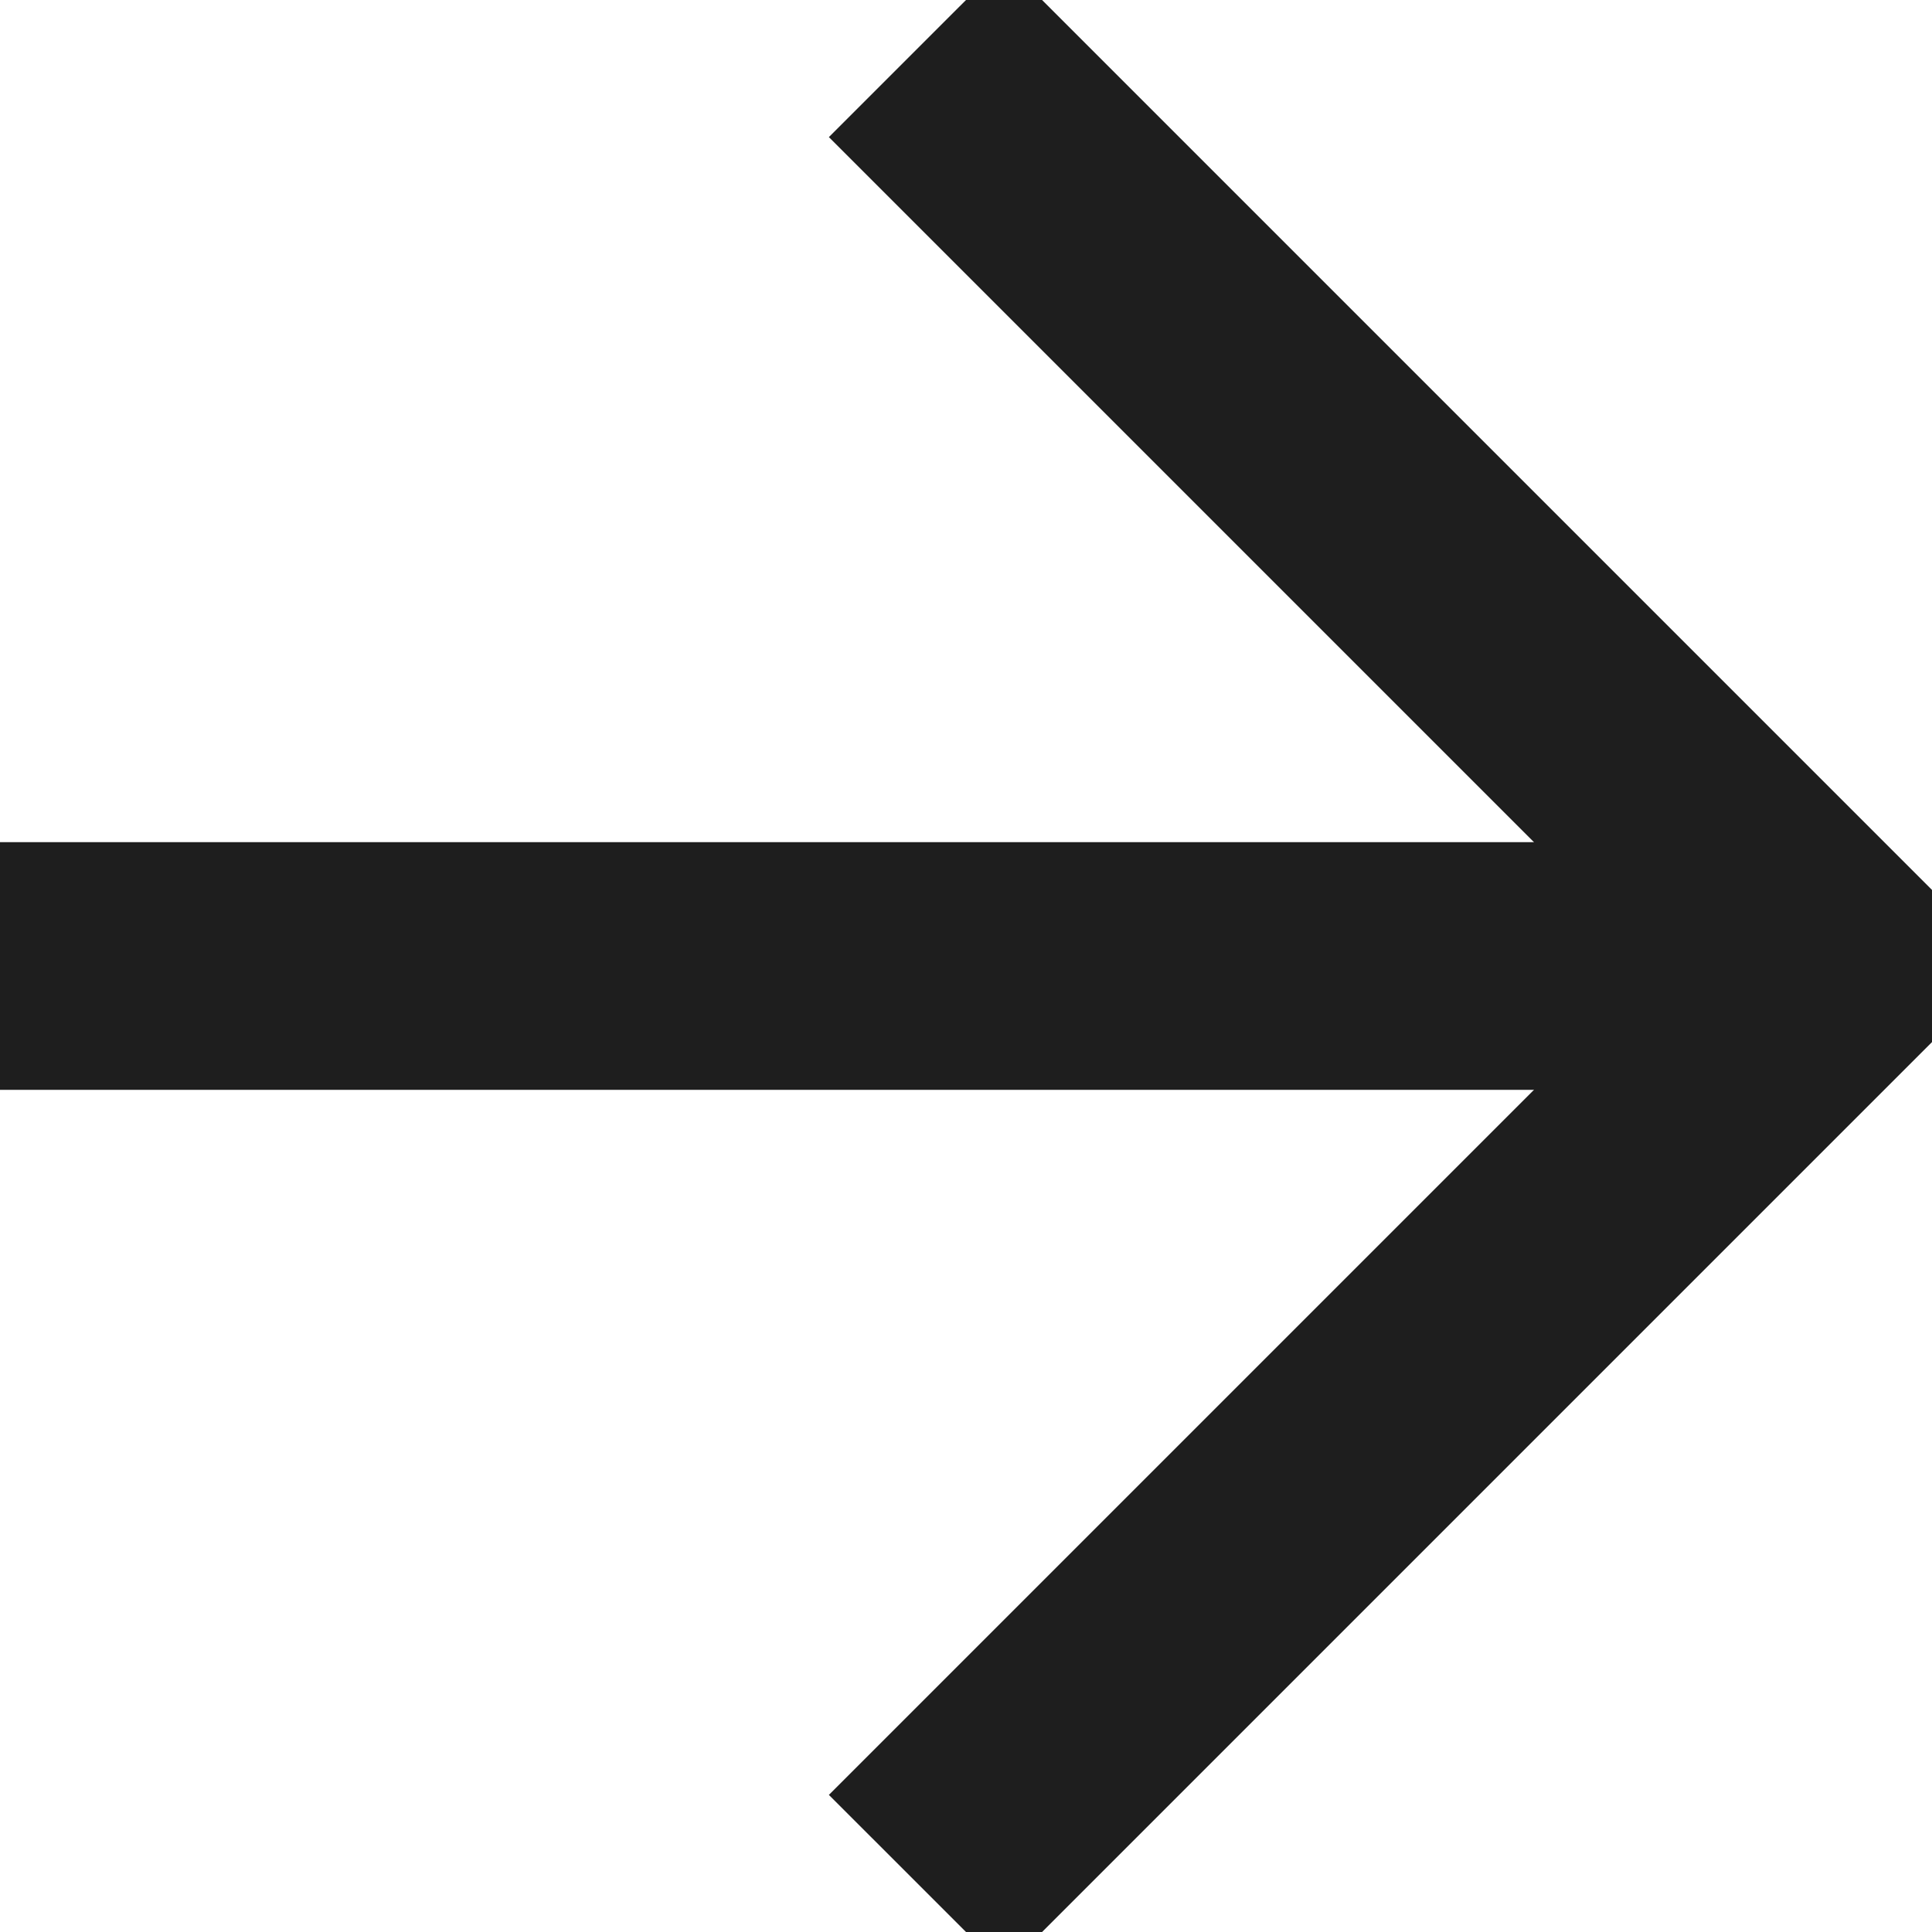
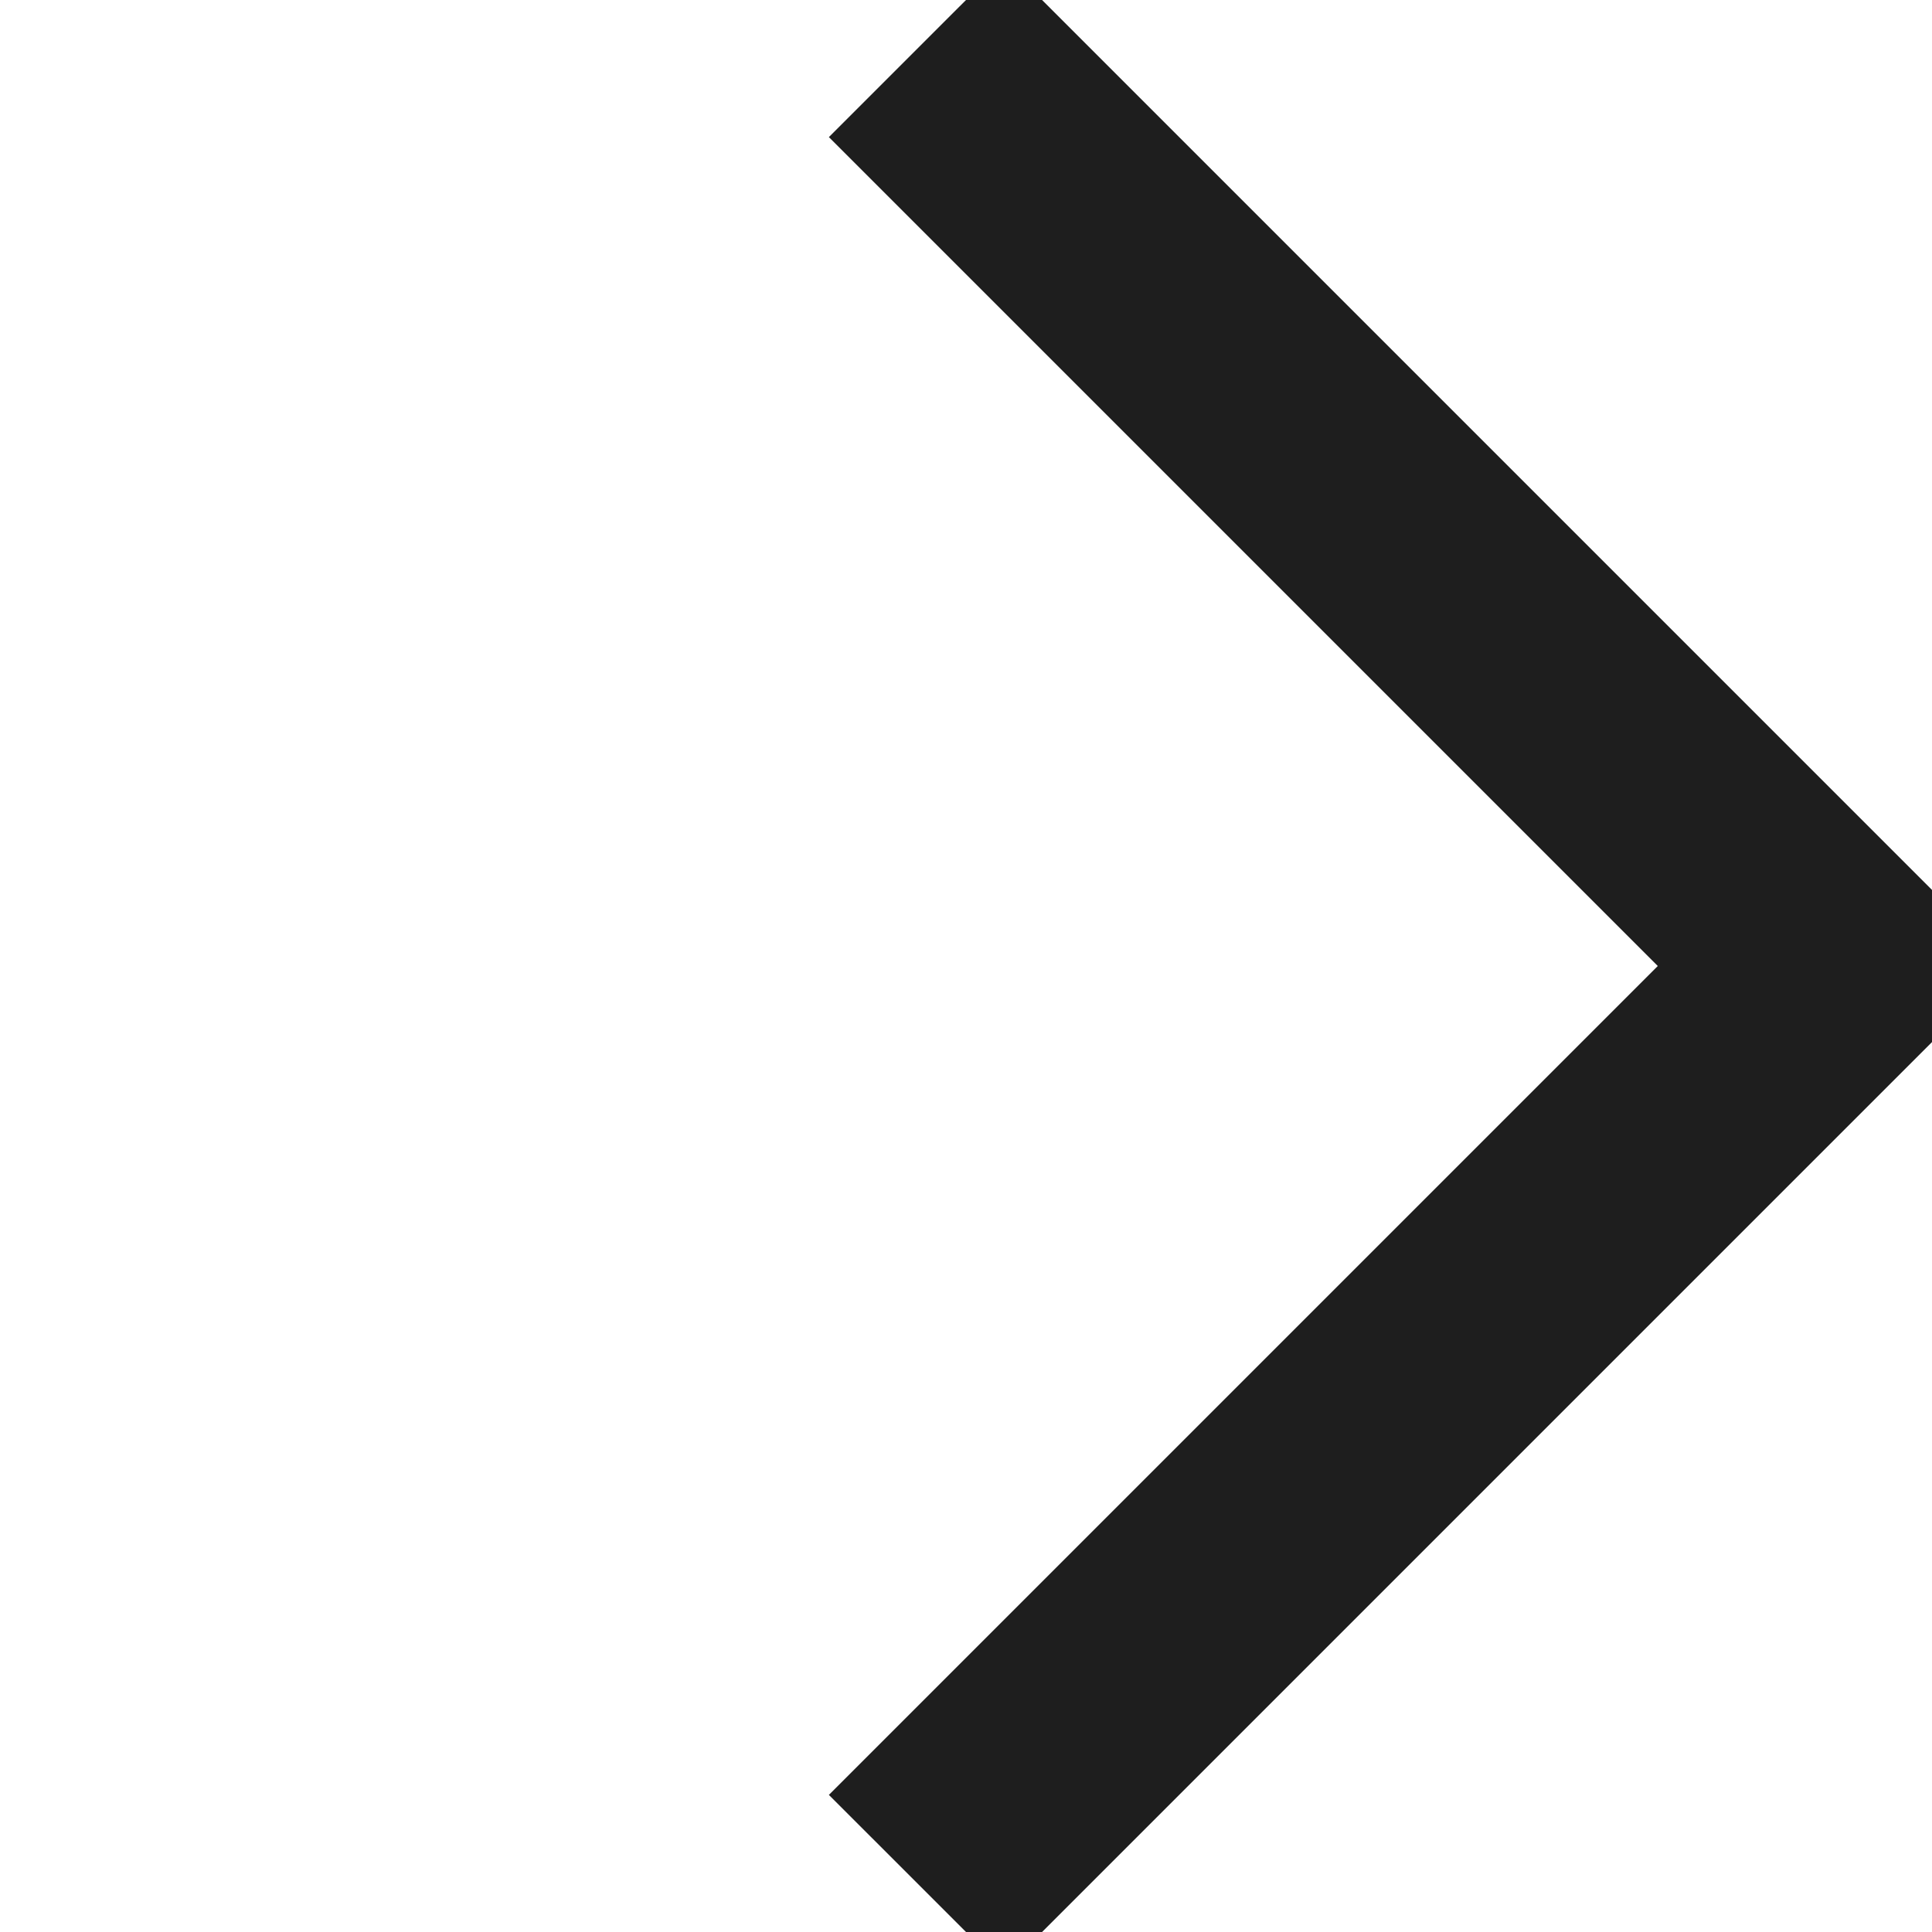
<svg xmlns="http://www.w3.org/2000/svg" version="1.1" id="Layer_1" x="0px" y="0px" viewBox="0 0 7.8 7.8" style="enable-background:new 0 0 7.8 7.8;" xml:space="preserve">
  <style type="text/css">
	.st0{fill:none;stroke:#1E1E1E;stroke-width:1;stroke-miterlimit:10;}
</style>
  <g>
    <polyline vector-effect="non-scaling-stroke" class="st0" points="3.7,0.2 7.4,3.9 3.7,7.6  " />
-     <line vector-effect="non-scaling-stroke" class="st0" x1="7.4" y1="3.9" x2="0" y2="3.9" />
  </g>
</svg>